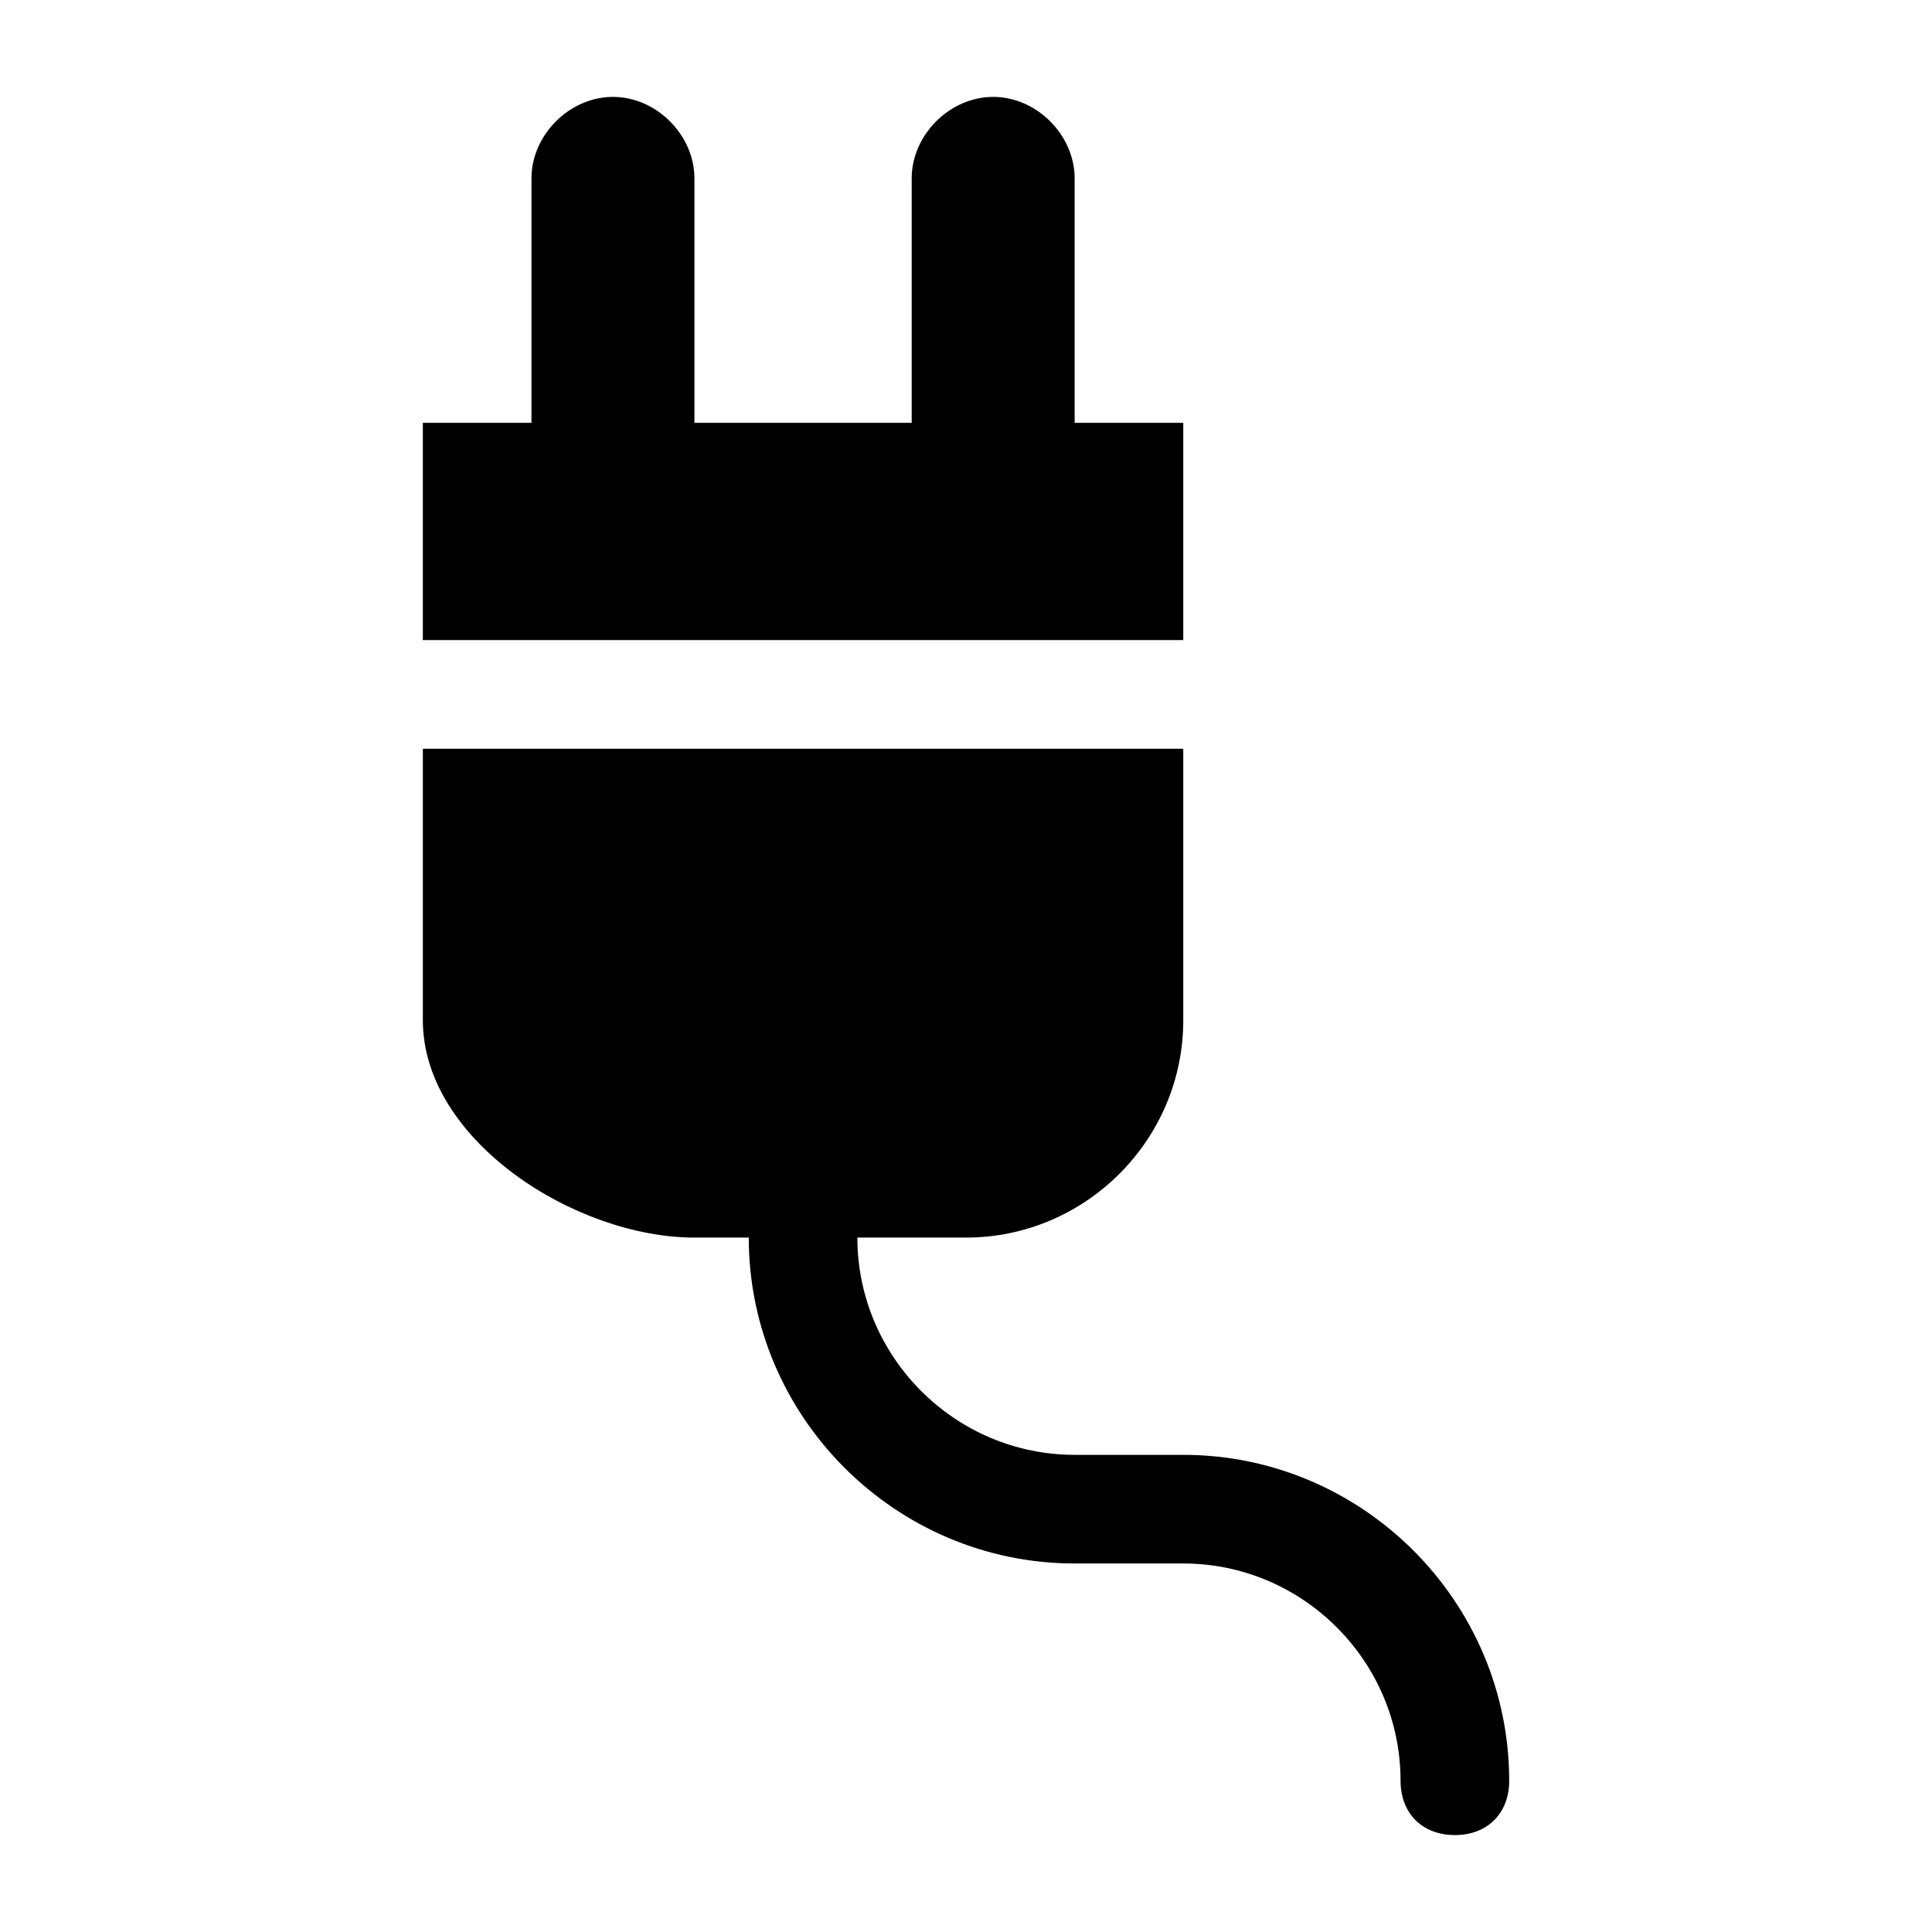
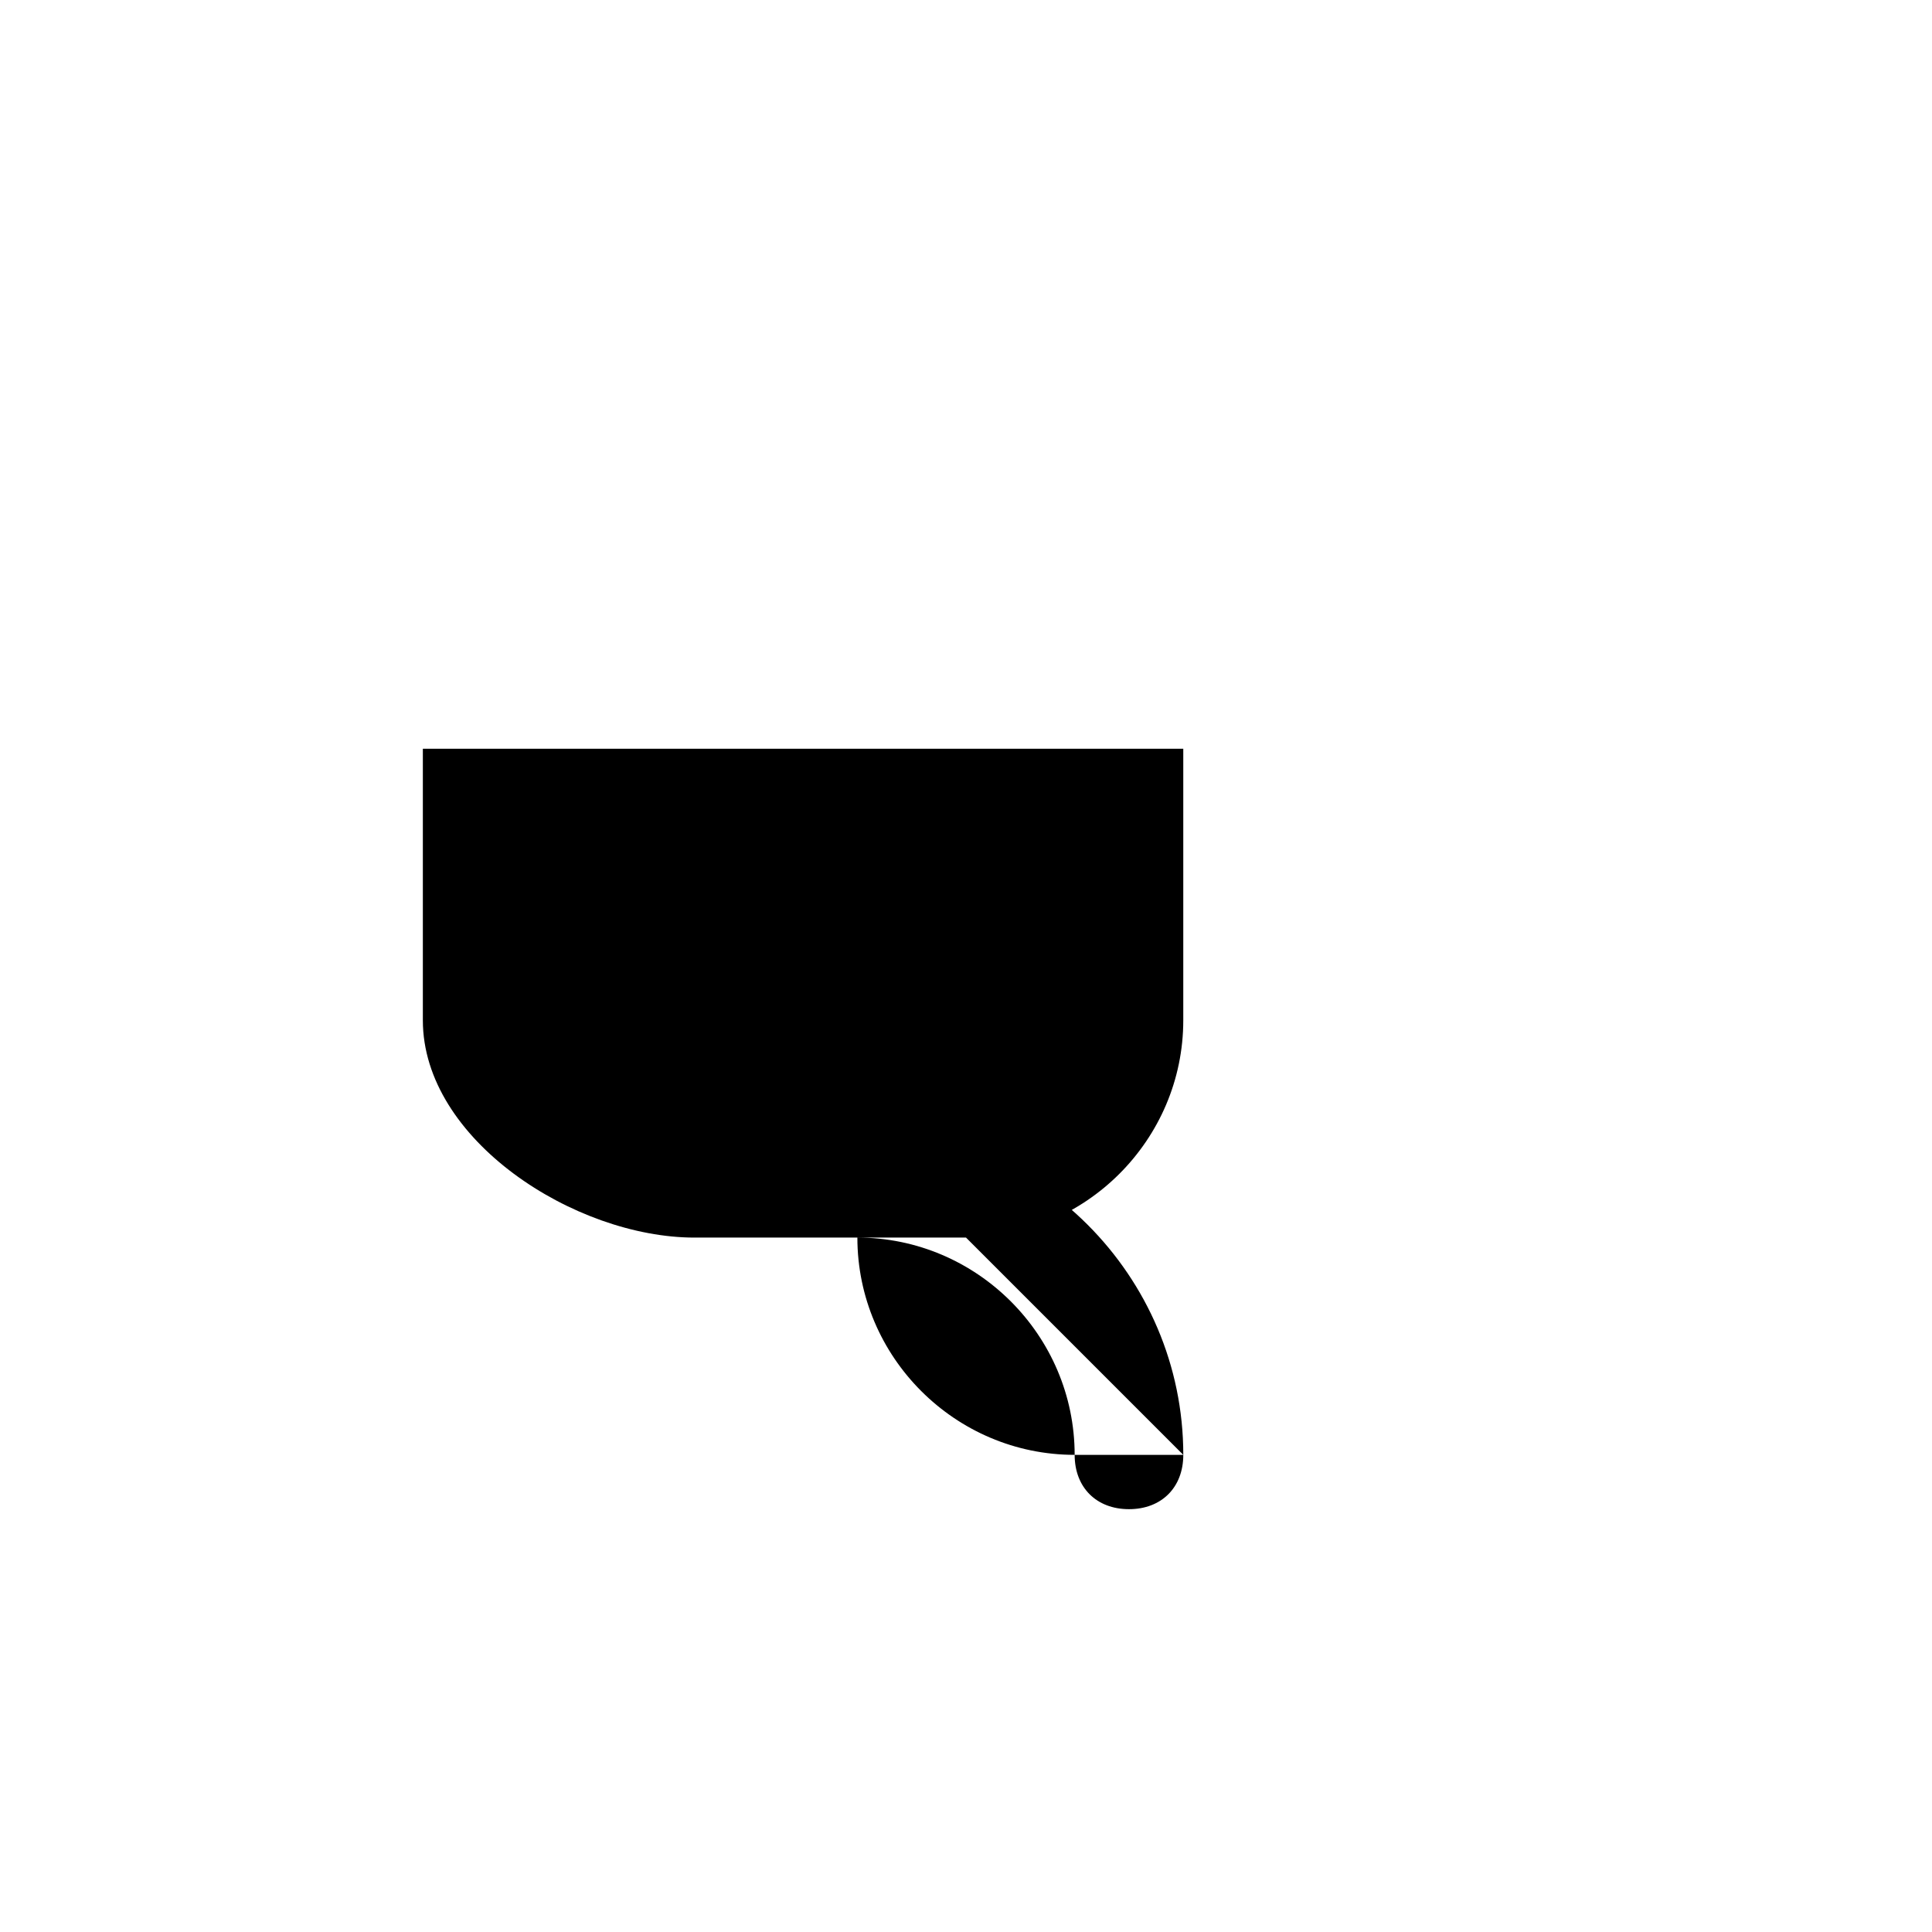
<svg xmlns="http://www.w3.org/2000/svg" fill="#000000" width="800px" height="800px" version="1.1" viewBox="144 144 512 512">
  <g>
-     <path d="m457.58 529.55h-28.789c-31.668 0-57.578-25.91-57.578-57.578h28.789c31.668 0 57.578-25.91 57.578-57.578v-71.973h-201.52v71.973c0 31.668 40.305 57.578 71.973 57.578h14.395c0 47.504 38.867 86.367 86.367 86.367h28.789c31.668 0 57.578 25.91 57.578 57.578 0 8.637 5.758 14.395 14.395 14.395s14.395-5.758 14.395-14.395c0-47.504-38.867-86.367-86.367-86.367z" />
-     <path d="m457.58 256.05h-28.789v-64.777c0-11.516-10.078-21.594-21.594-21.594-11.516 0.004-21.59 10.078-21.59 21.594v64.777h-57.578v-64.777c0-11.516-10.078-21.594-21.594-21.594-11.516 0.004-21.59 10.078-21.59 21.594v64.777h-28.789v57.578h201.52z" />
+     <path d="m457.58 529.55h-28.789c-31.668 0-57.578-25.91-57.578-57.578h28.789c31.668 0 57.578-25.91 57.578-57.578v-71.973h-201.52v71.973c0 31.668 40.305 57.578 71.973 57.578h14.395h28.789c31.668 0 57.578 25.91 57.578 57.578 0 8.637 5.758 14.395 14.395 14.395s14.395-5.758 14.395-14.395c0-47.504-38.867-86.367-86.367-86.367z" />
  </g>
</svg>